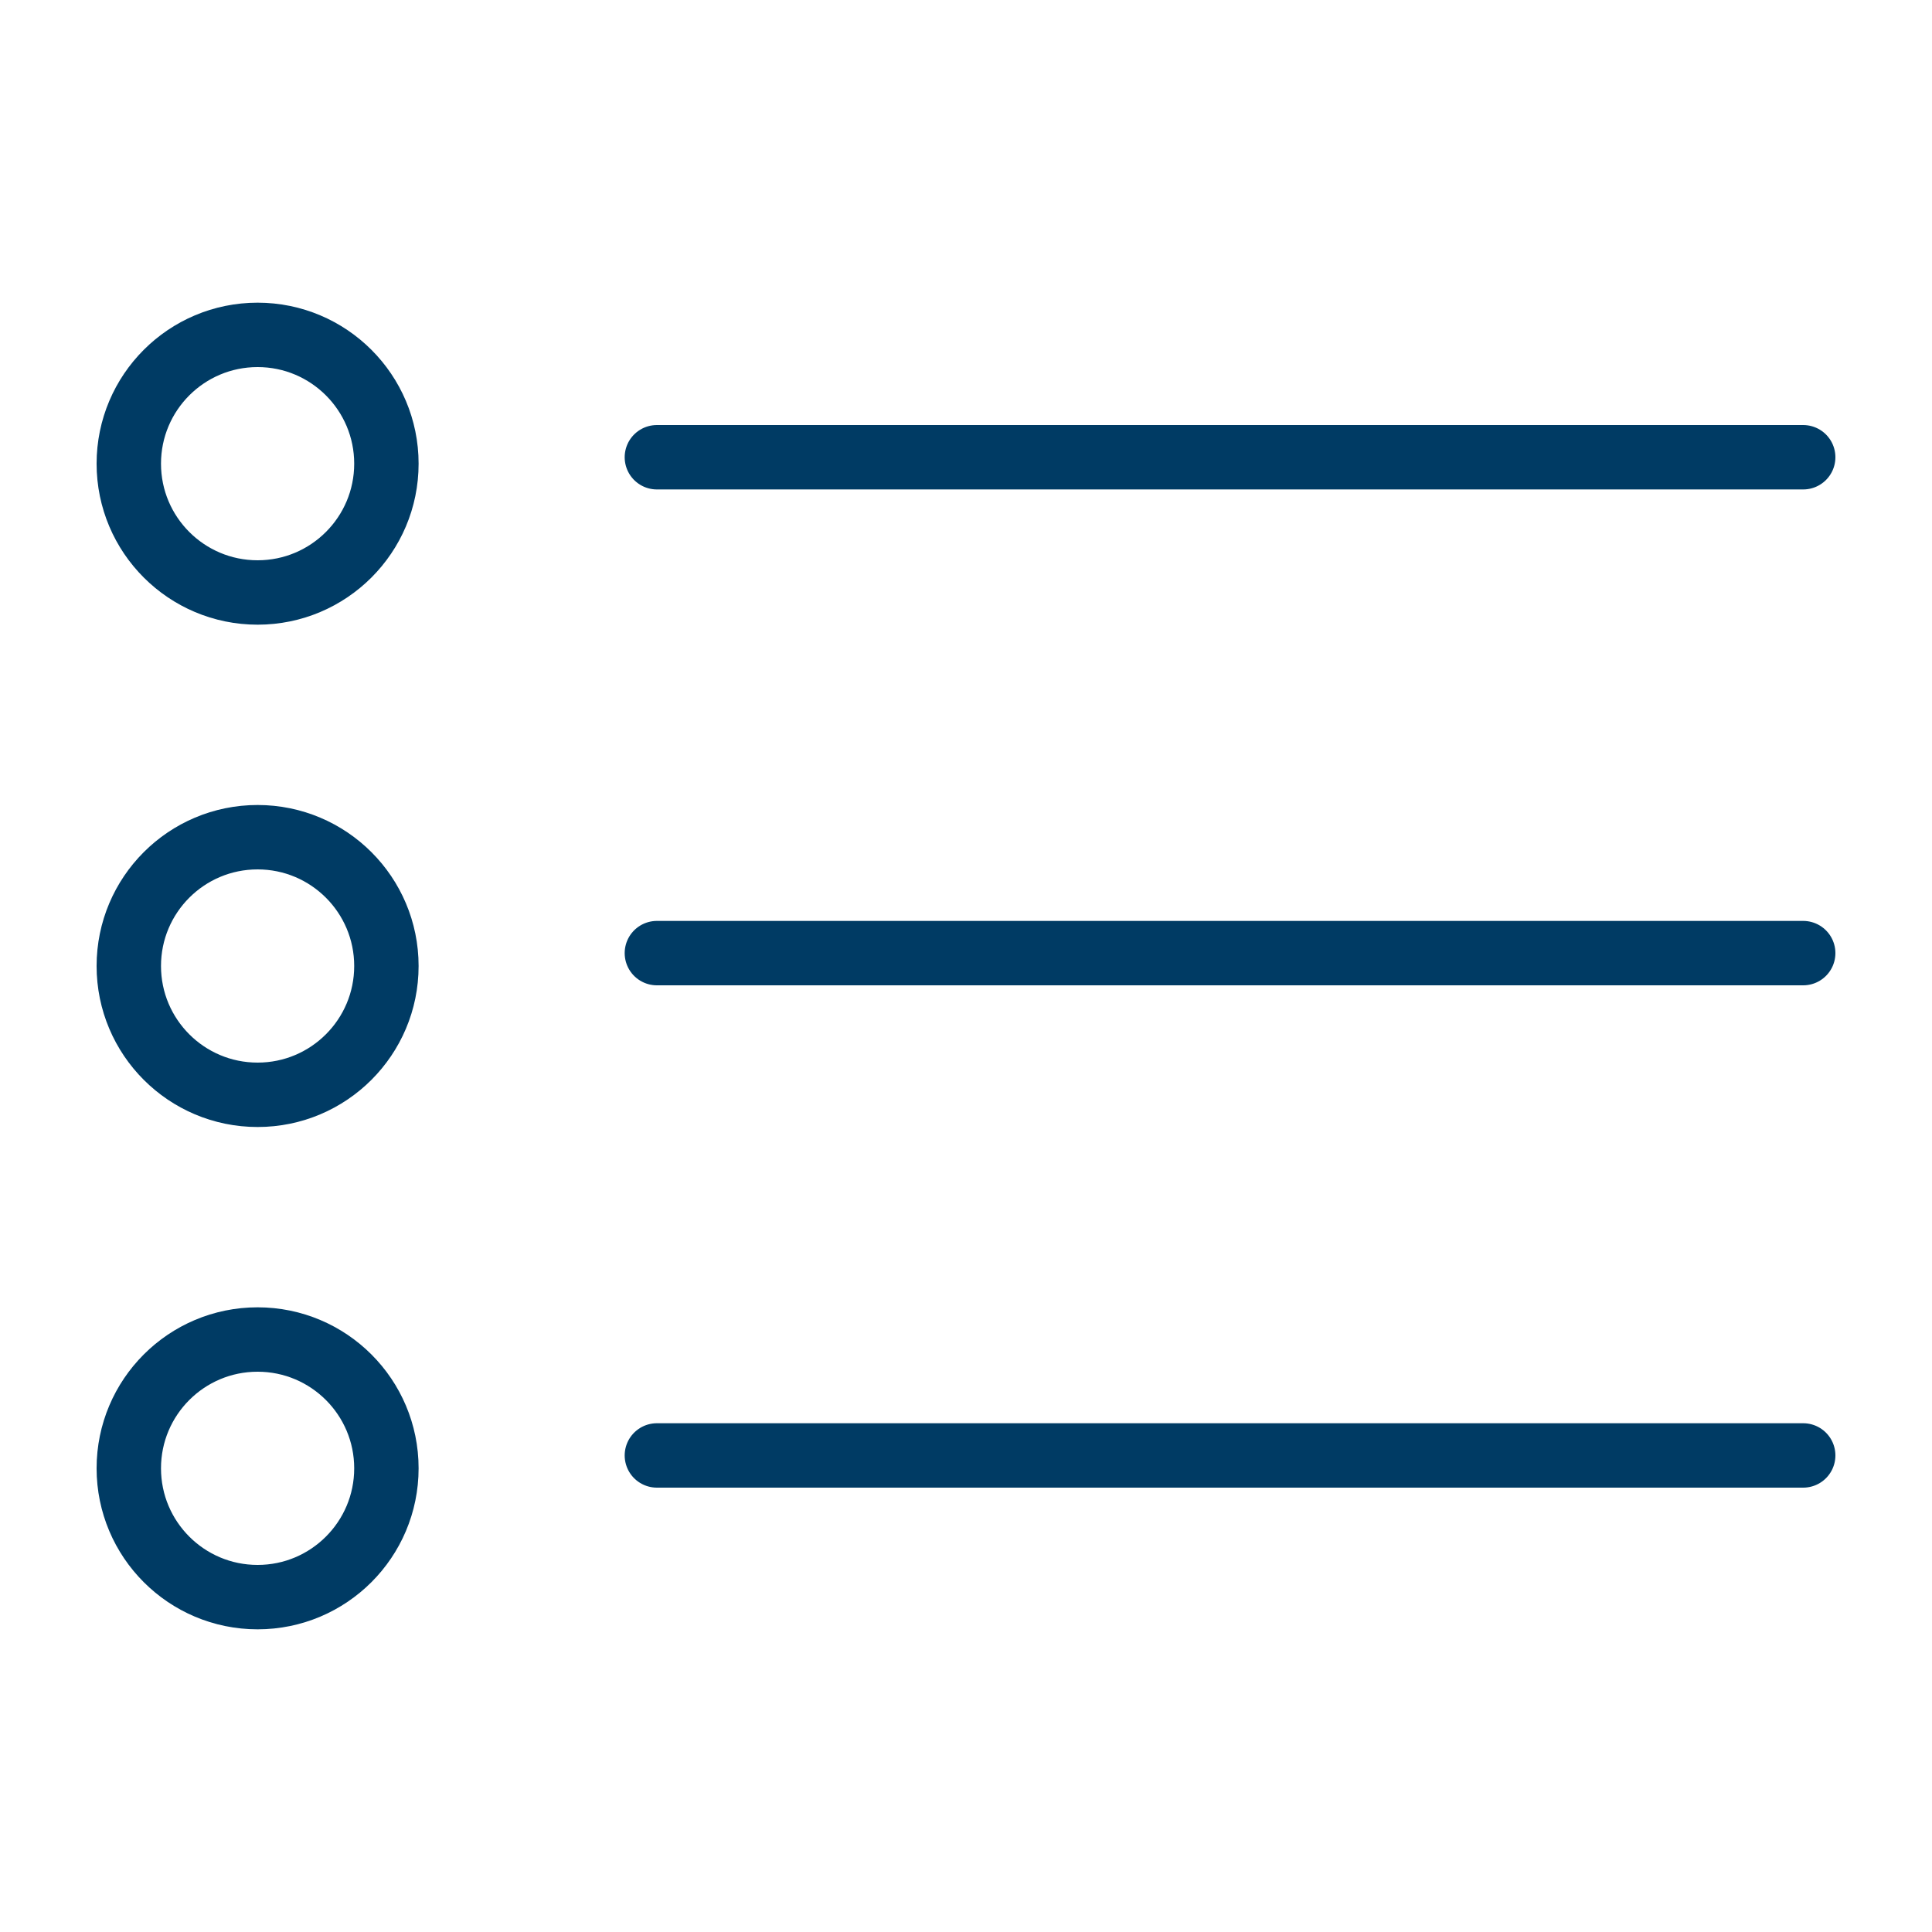
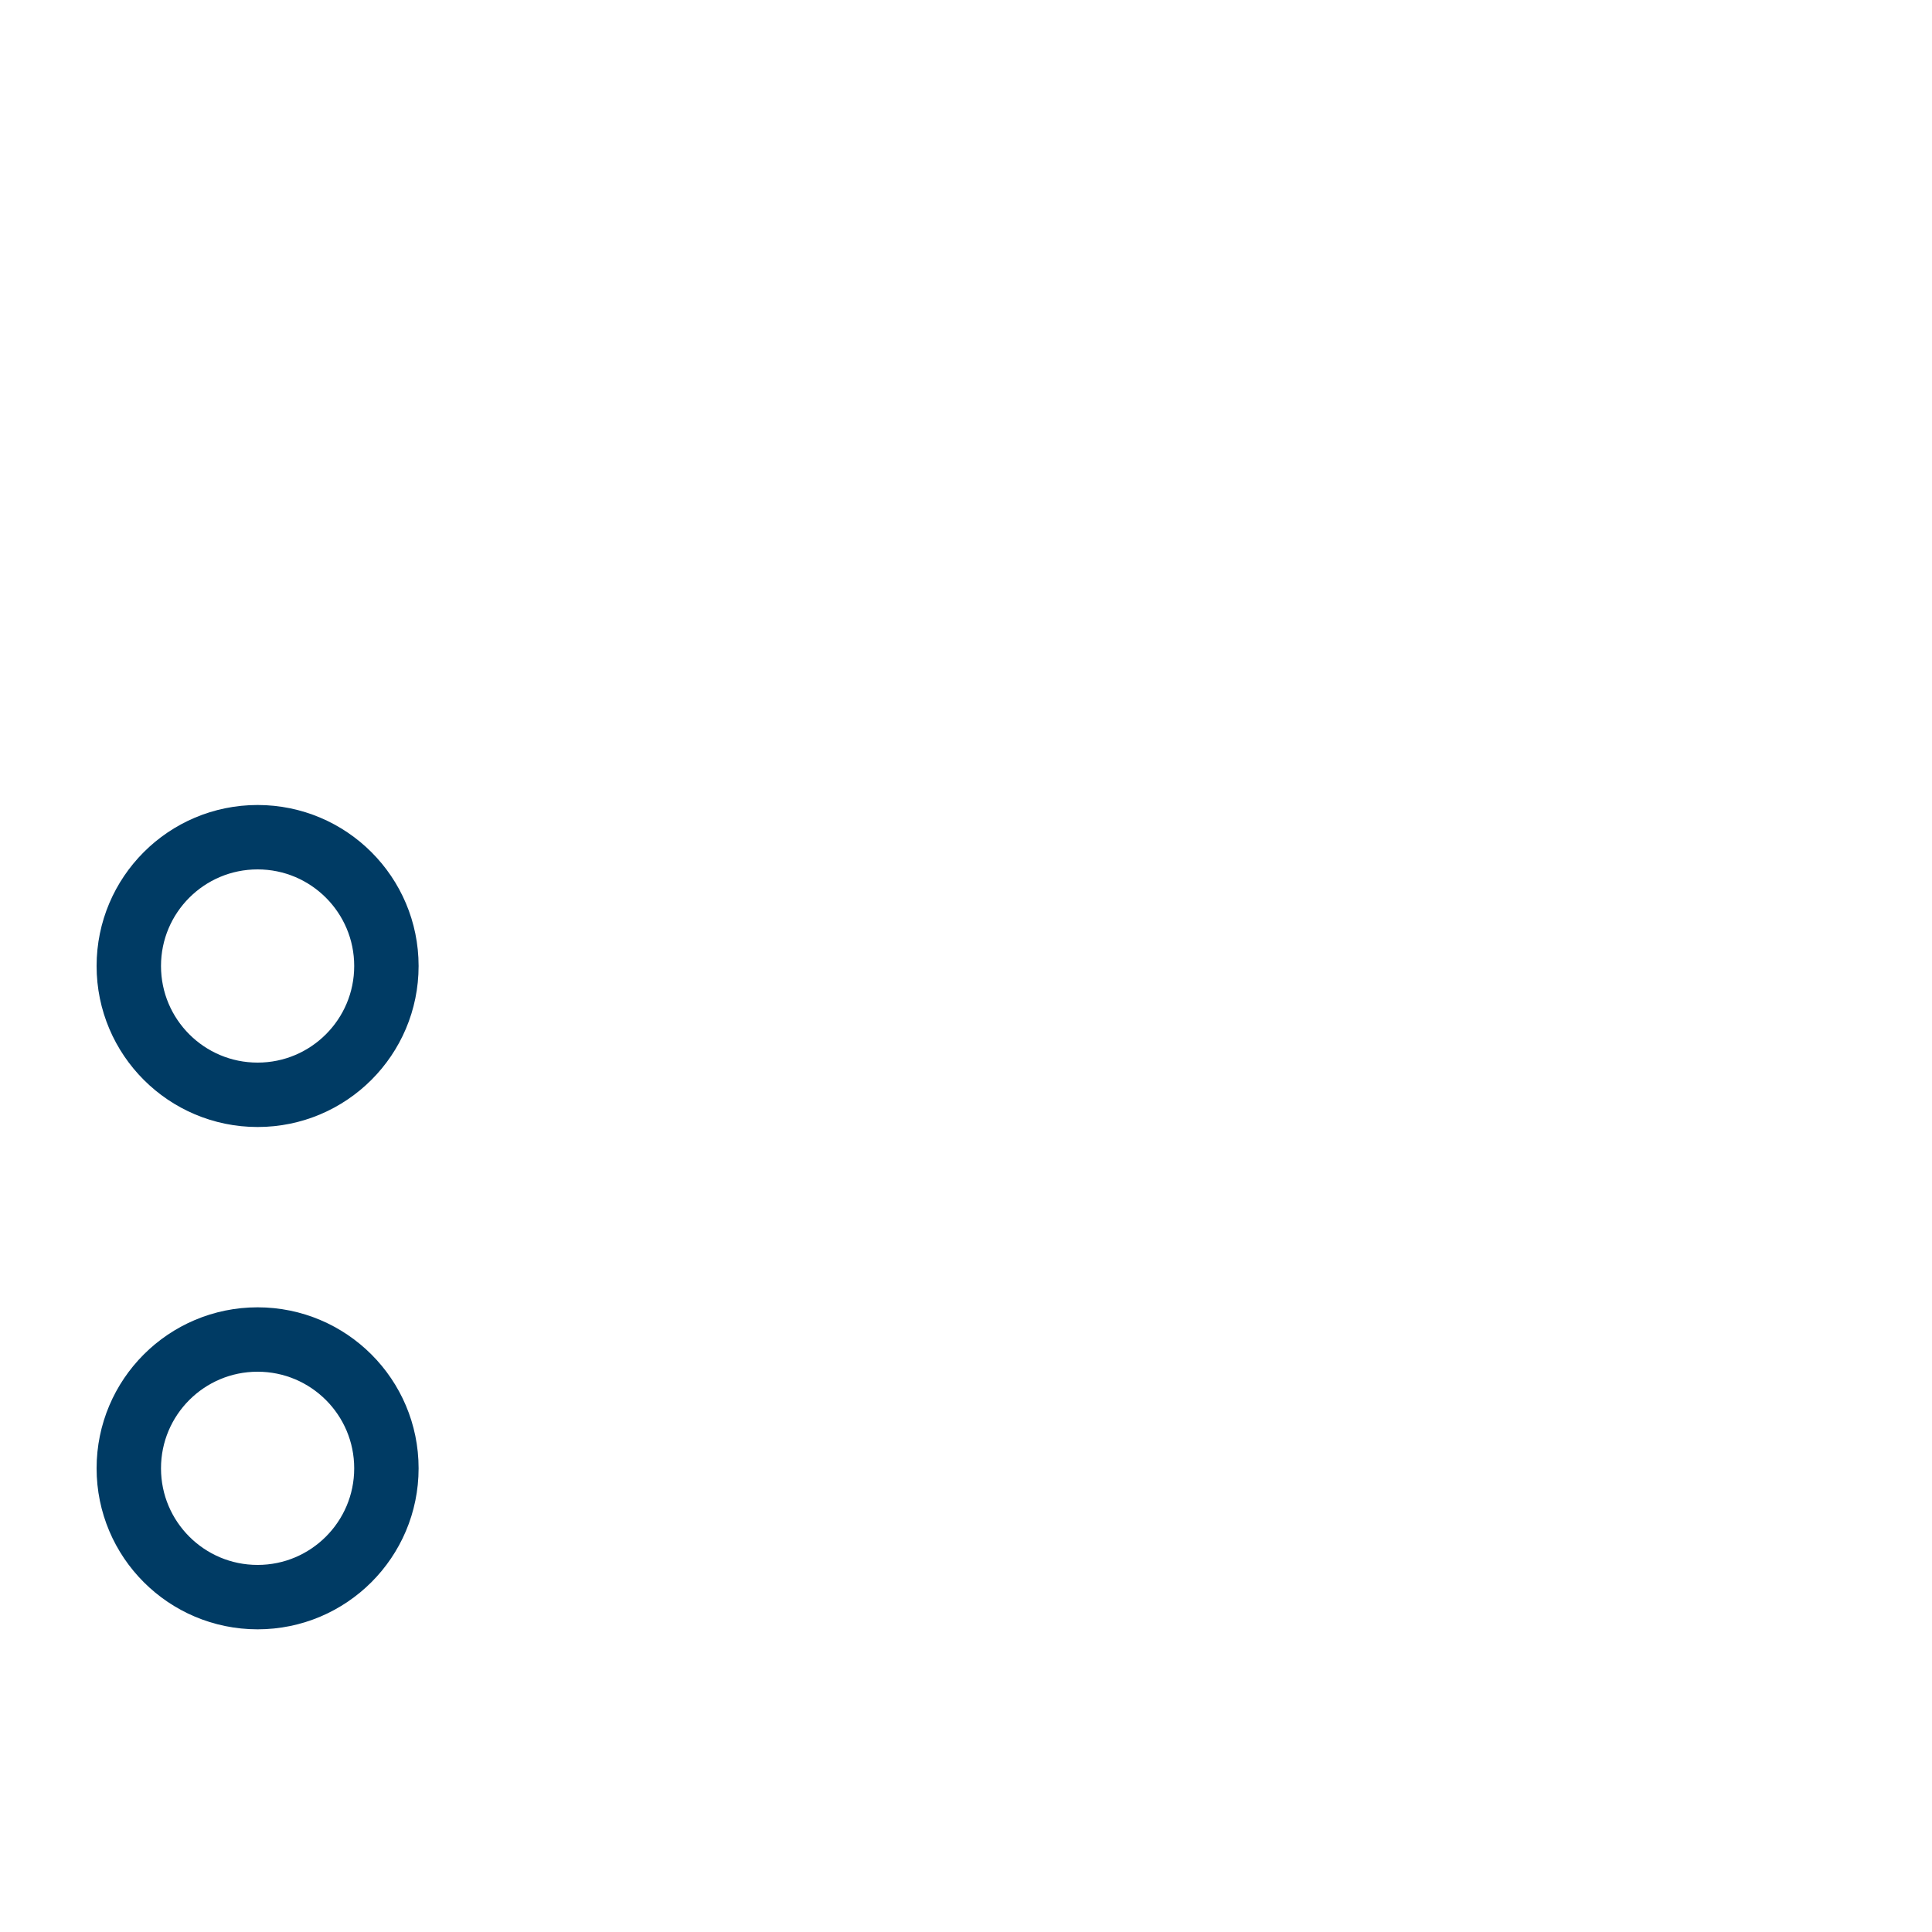
<svg xmlns="http://www.w3.org/2000/svg" version="1.1" id="Layer_1" x="0px" y="0px" viewBox="5 -5 30 30" style="enable-background:new 5 -5 30 30;" xml:space="preserve">
  <style type="text/css">
	.st0{fill:none;stroke:#003b64;stroke-linecap:round;stroke-linejoin:round;stroke-miterlimit:10;}
</style>
  <g>
-     <line class="st0" x1="33" y1="17.6" x2="15.2" y2="17.6" />
-     <line class="st0" x1="33" y1="9.8" x2="15.2" y2="9.8" />
-     <line class="st0" x1="33" y1="2.1" x2="15.2" y2="2.1" />
    <circle class="st0" cx="9" cy="17.8" r="2" />
    <circle class="st0" cx="9" cy="10" r="2" />
-     <circle class="st0" cx="9" cy="2.2" r="2" />
  </g>
</svg>